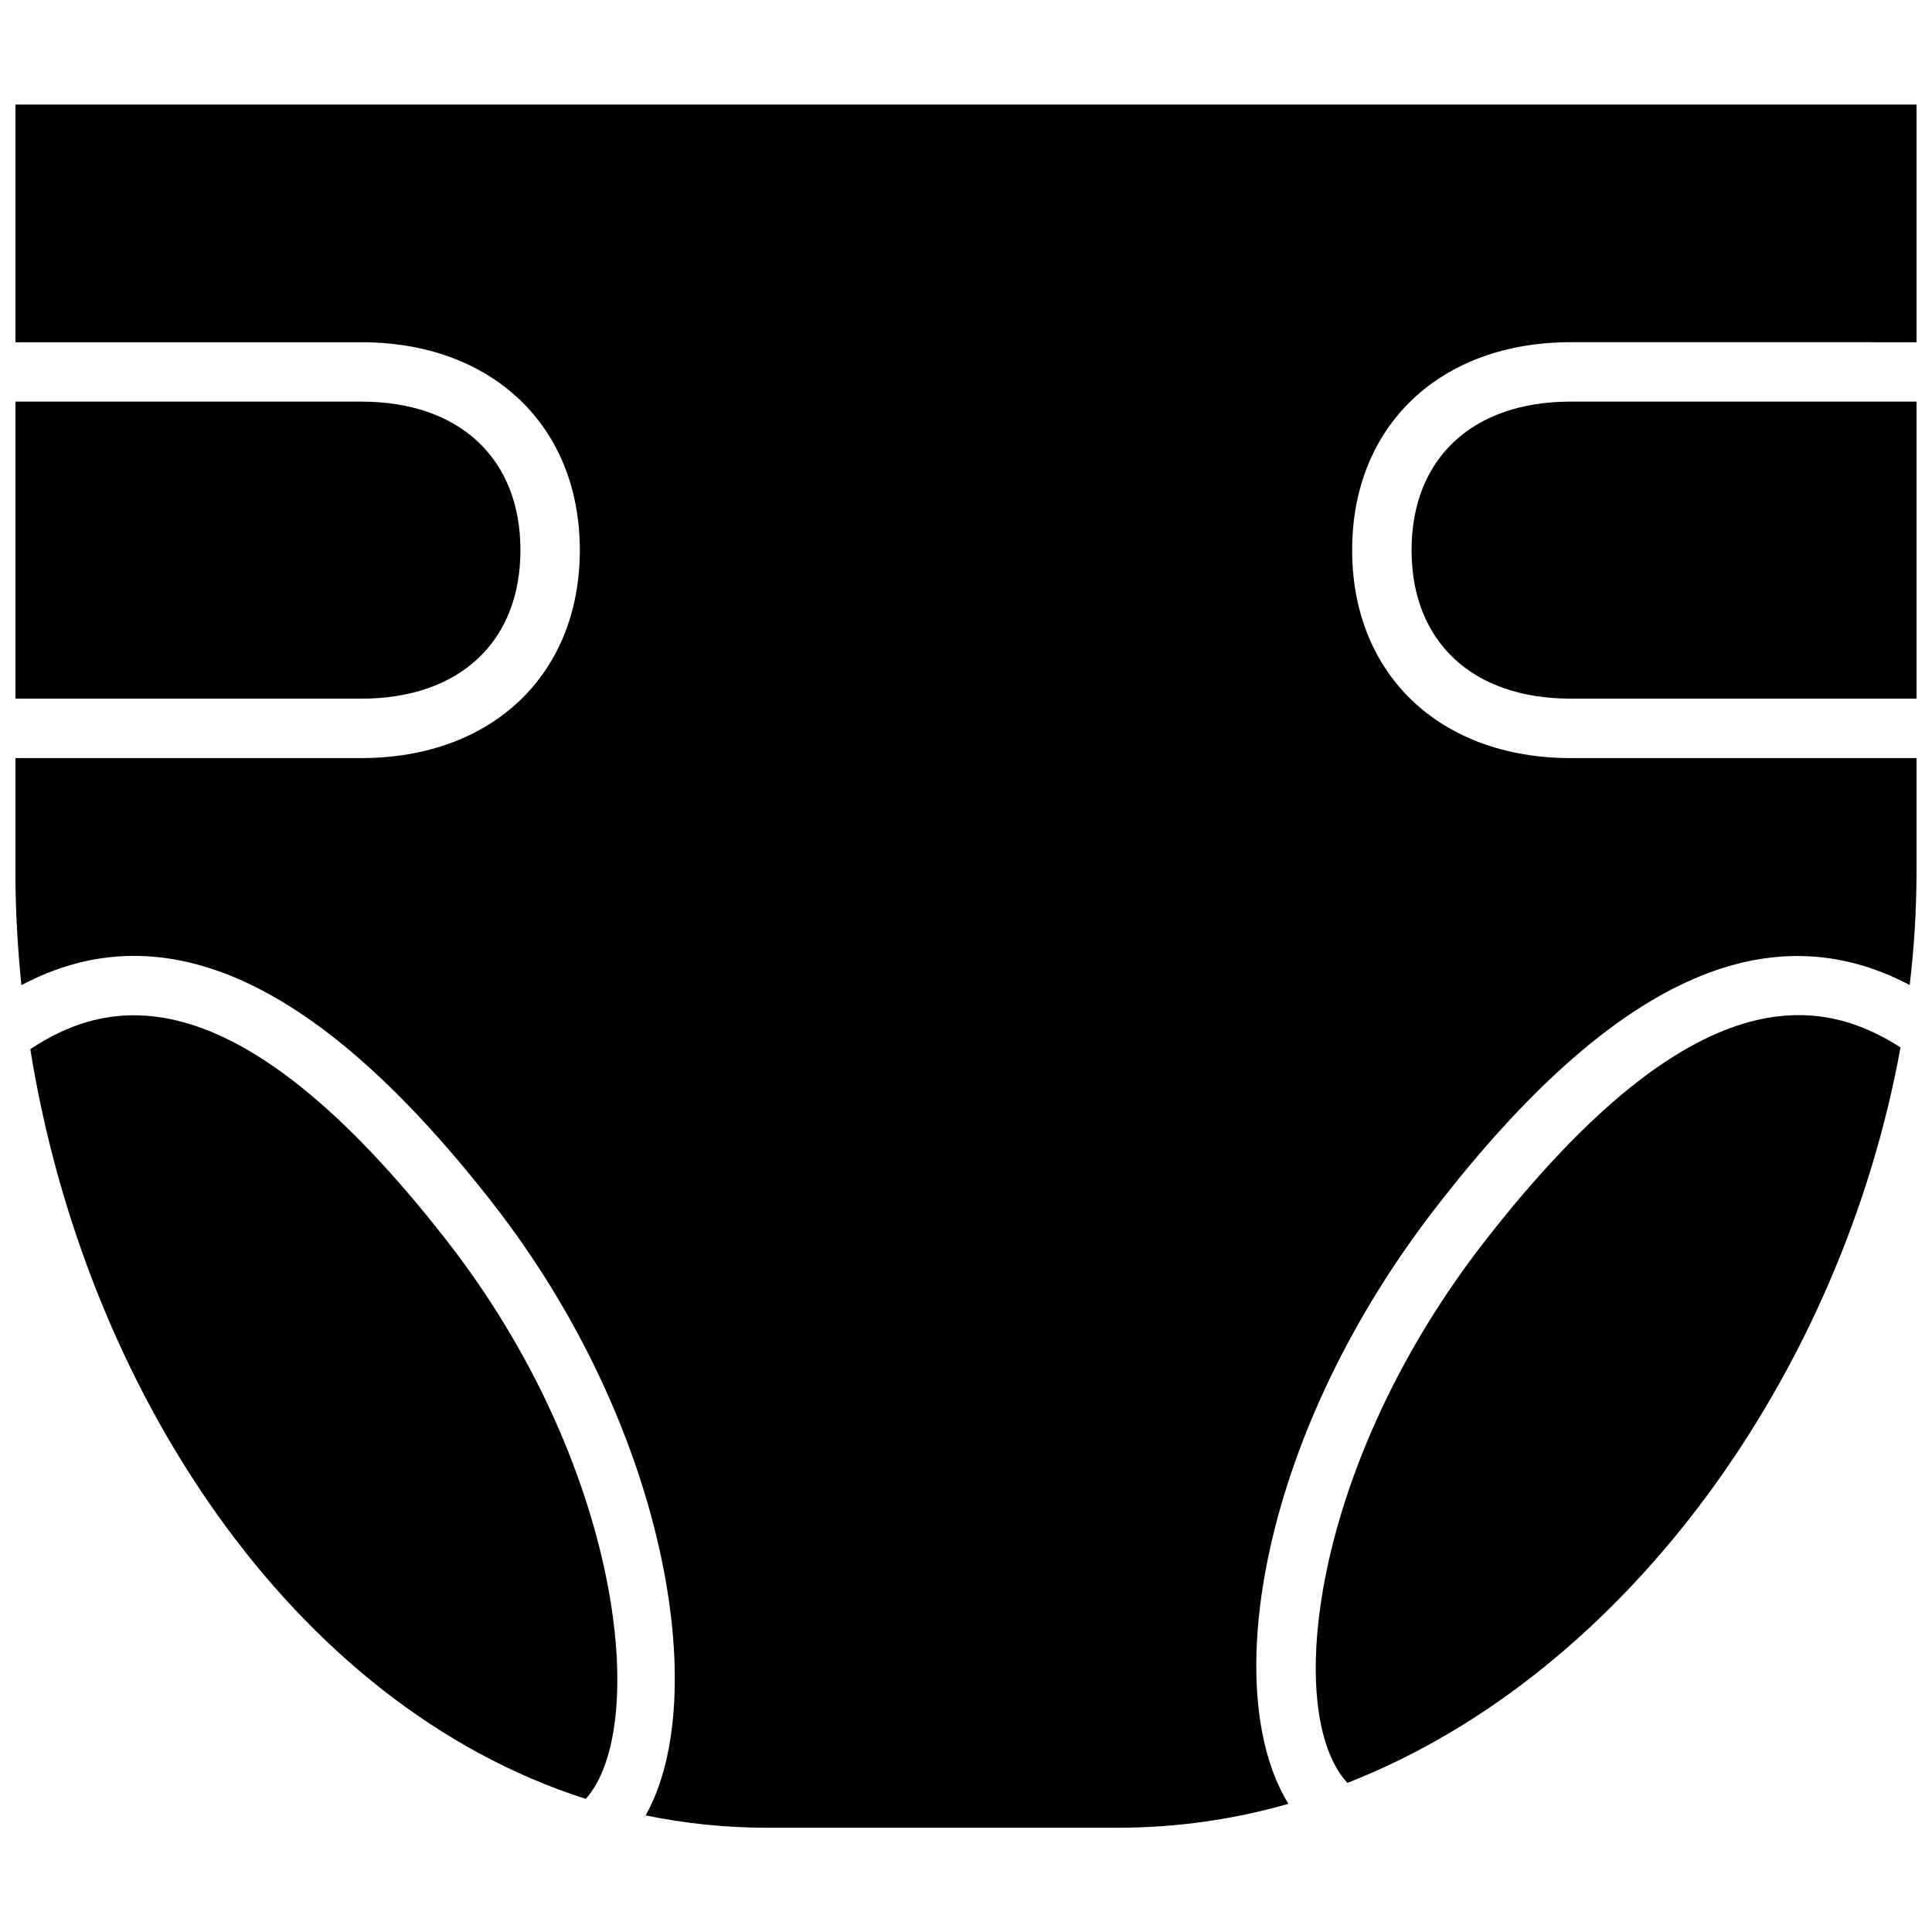
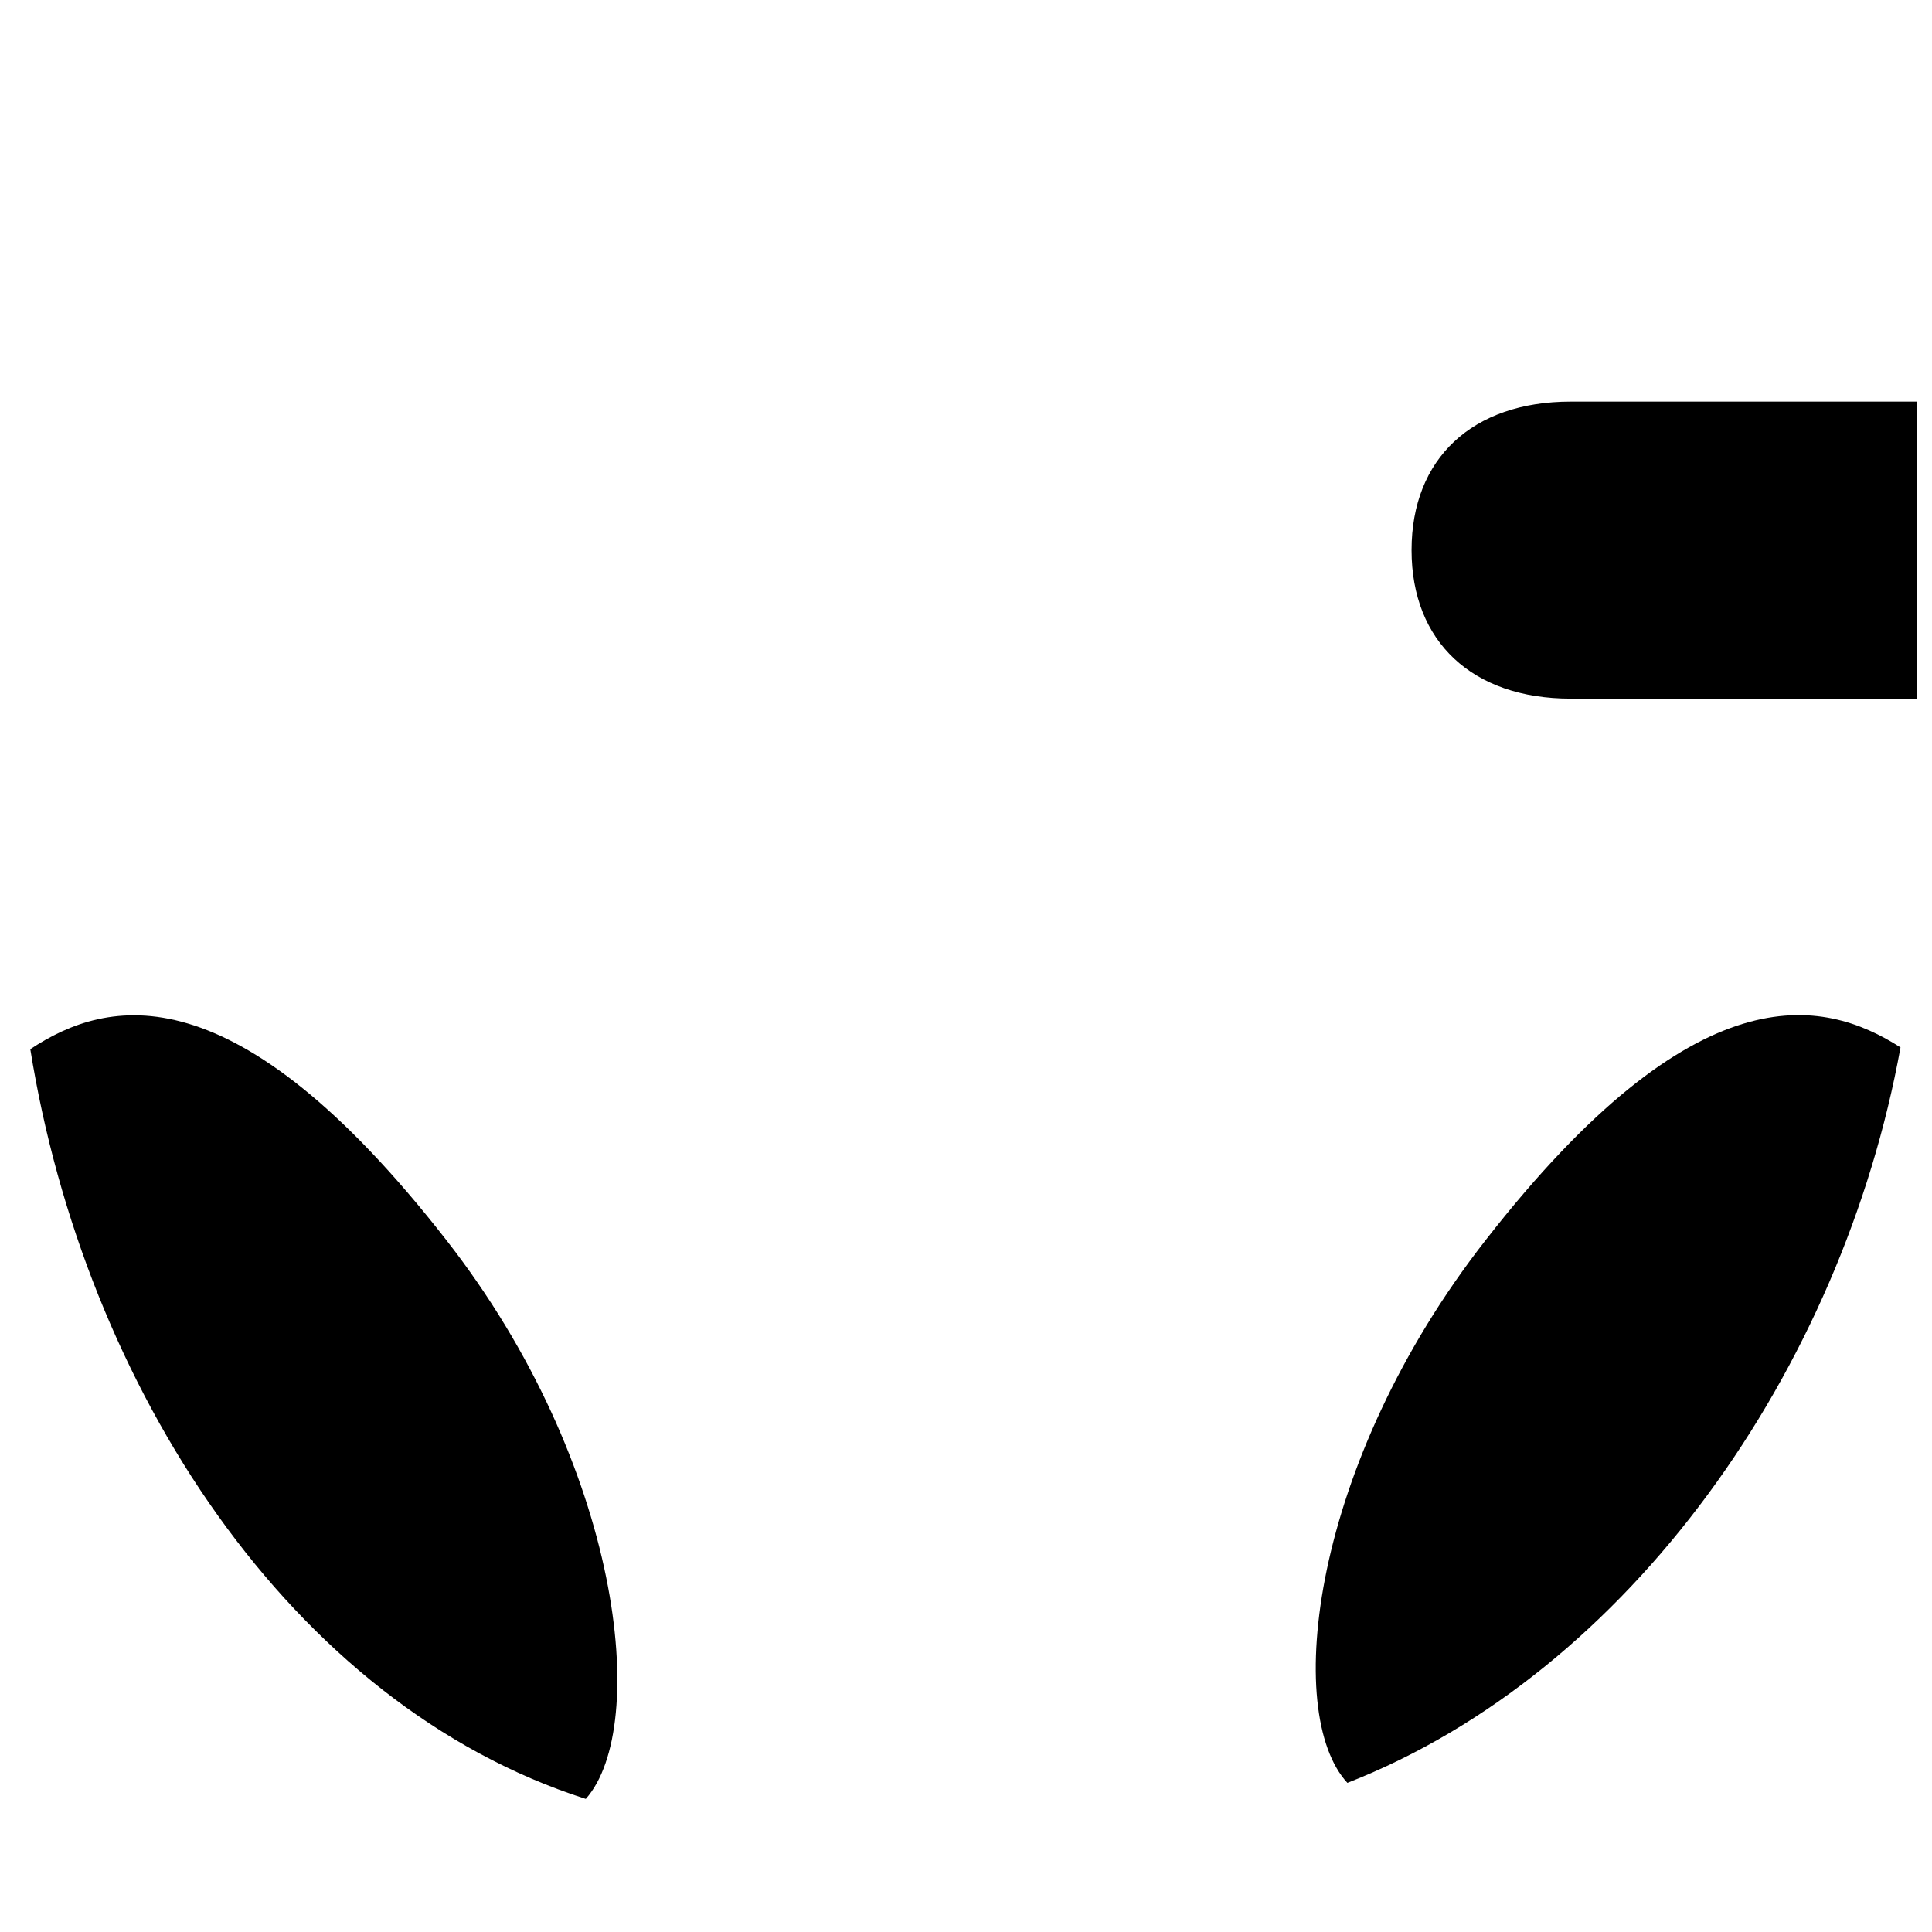
<svg xmlns="http://www.w3.org/2000/svg" width="800px" height="800px" version="1.1" viewBox="144 144 512 512">
  <defs>
    <clipPath id="c">
-       <path d="m148.09 250h133.91v80h-133.91z" />
-     </clipPath>
+       </clipPath>
    <clipPath id="b">
      <path d="m518 250h133.9v80h-133.9z" />
    </clipPath>
    <clipPath id="a">
-       <path d="m148.09 171h503.81v458h-503.81z" />
-     </clipPath>
+       </clipPath>
  </defs>
  <g clip-path="url(#c)">
-     <path d="m281.92 289.79c0-24.285-16.137-39.359-42.156-39.359h-91.668v78.719h91.668c26.02 0 42.156-15.074 42.156-39.359z" />
-   </g>
+     </g>
  <g clip-path="url(#b)">
    <path d="m518.08 289.79c0 24.285 16.137 39.359 42.156 39.359h91.668v-78.719h-91.668c-26.02 0-42.156 15.074-42.156 39.359z" />
  </g>
  <path d="m537.76 472.58c-46.363 59.316-53.727 125.52-36.684 143.9 74.785-29.246 131.11-109.66 146.58-194.91-20.625-13.188-54.16-20.469-109.89 51.008z" />
  <g clip-path="url(#a)">
-     <path d="m525.32 462.98c45.934-59.039 86.867-77.934 124.77-57.938v-0.004c1.168-9.781 1.773-19.625 1.809-29.48v-30.66h-91.668c-34.637 0-57.898-22.16-57.898-55.105 0-32.945 23.262-55.105 57.898-55.105l91.668 0.004v-62.977h-503.81v62.977h91.668c34.637 0 57.902 22.16 57.902 55.102 0 32.945-23.266 55.105-57.902 55.105h-91.668v30.582c0 9.84 0.59 19.68 1.574 29.598 37.984-20.152 78.996-1.141 125.01 57.902 46.012 59.039 58.016 130.91 40.422 162.12v-0.004c10.555 2.172 21.305 3.269 32.078 3.269h93.441c15.168-0.027 30.254-2.16 44.832-6.34-18.539-30.07-7.477-98.516 39.871-159.05z" />
-   </g>
+     </g>
  <path d="m262.24 472.58c-56.168-72.027-89.781-64.078-110.21-50.539 14.367 89.504 69 173.66 147.21 198.69 17.043-19.168 9.602-88.52-37-148.15z" />
</svg>